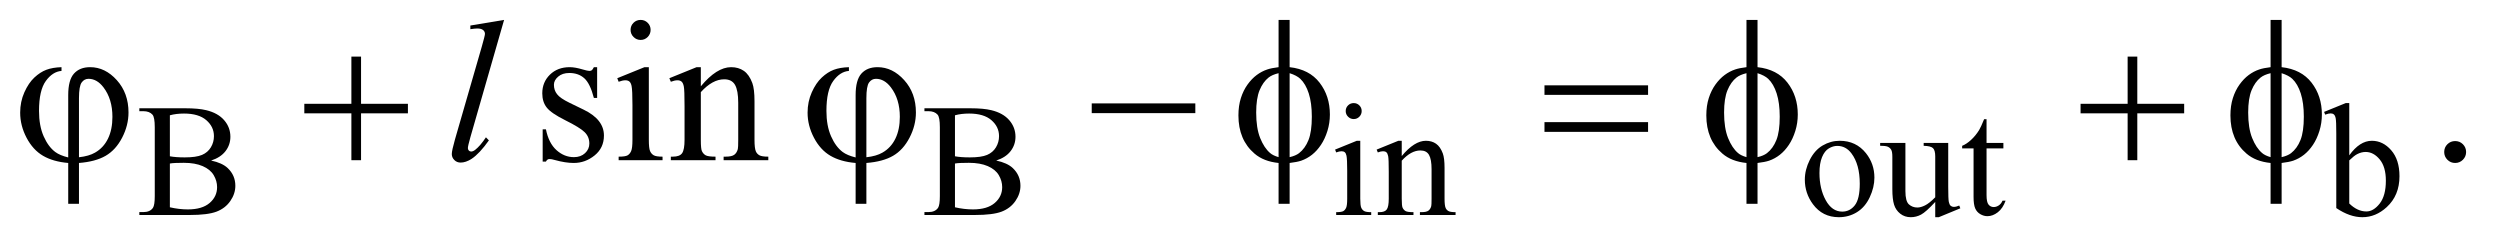
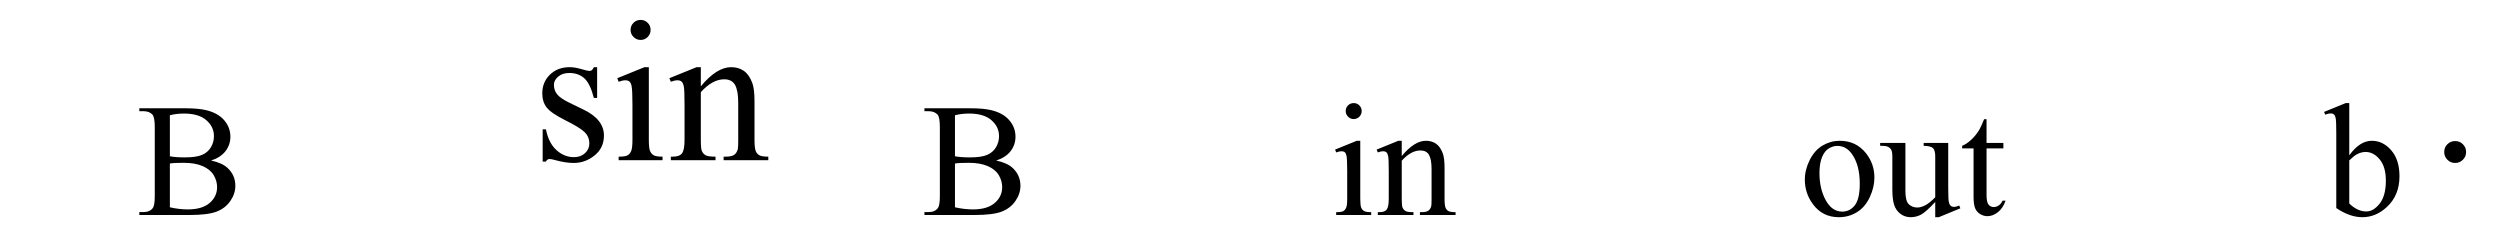
<svg xmlns="http://www.w3.org/2000/svg" stroke-dasharray="none" shape-rendering="auto" font-family="'Dialog'" text-rendering="auto" width="194" fill-opacity="1" color-interpolation="auto" color-rendering="auto" preserveAspectRatio="xMidYMid meet" font-size="12px" viewBox="0 0 194 19" fill="black" stroke="black" image-rendering="auto" stroke-miterlimit="10" stroke-linecap="square" stroke-linejoin="miter" font-style="normal" stroke-width="1" height="19" stroke-dashoffset="0" font-weight="normal" stroke-opacity="1">
  <defs id="genericDefs" />
  <g>
    <defs id="defs1">
      <clipPath clipPathUnits="userSpaceOnUse" id="clipPath1">
        <path d="M1.021 2.062 L123.876 2.062 L123.876 13.88 L1.021 13.88 L1.021 2.062 Z" />
      </clipPath>
      <clipPath clipPathUnits="userSpaceOnUse" id="clipPath2">
        <path d="M32.73 65.864 L32.73 443.449 L3970.395 443.449 L3970.395 65.864 Z" />
      </clipPath>
    </defs>
    <g transform="scale(1.576,1.576) translate(-1.021,-2.062) matrix(0.031,0,0,0.031,0,0)">
      <path d="M368.25 321.5 Q385.875 325.25 394.625 333.5 Q406.75 345 406.75 361.625 Q406.75 374.25 398.75 385.812 Q390.75 397.375 376.812 402.688 Q362.875 408 334.25 408 L254.25 408 L254.25 403.375 L260.625 403.375 Q271.25 403.375 275.875 396.625 Q278.75 392.25 278.75 378 L278.75 268.5 Q278.75 252.75 275.125 248.625 Q270.25 243.125 260.625 243.125 L254.25 243.125 L254.25 238.5 L327.5 238.5 Q348 238.5 360.375 241.5 Q379.125 246 389 257.438 Q398.875 268.875 398.875 283.75 Q398.875 296.5 391.125 306.562 Q383.375 316.625 368.25 321.5 ZM302.75 314.75 Q307.375 315.625 313.312 316.062 Q319.25 316.5 326.375 316.5 Q344.625 316.5 353.812 312.562 Q363 308.625 367.875 300.5 Q372.75 292.375 372.75 282.75 Q372.75 267.875 360.625 257.375 Q348.5 246.875 325.25 246.875 Q312.75 246.875 302.75 249.625 L302.75 314.75 ZM302.75 395.75 Q317.25 399.125 331.375 399.125 Q354 399.125 365.875 388.938 Q377.75 378.75 377.75 363.75 Q377.75 353.875 372.375 344.75 Q367 335.625 354.875 330.375 Q342.75 325.125 324.875 325.125 Q317.125 325.125 311.625 325.375 Q306.125 325.625 302.75 326.25 L302.75 395.75 ZM1615.25 321.5 Q1632.875 325.25 1641.625 333.5 Q1653.75 345 1653.75 361.625 Q1653.75 374.25 1645.75 385.812 Q1637.75 397.375 1623.812 402.688 Q1609.875 408 1581.25 408 L1501.25 408 L1501.25 403.375 L1507.625 403.375 Q1518.25 403.375 1522.875 396.625 Q1525.75 392.25 1525.75 378 L1525.75 268.5 Q1525.75 252.75 1522.125 248.625 Q1517.25 243.125 1507.625 243.125 L1501.25 243.125 L1501.25 238.5 L1574.5 238.5 Q1595 238.5 1607.375 241.5 Q1626.125 246 1636 257.438 Q1645.875 268.875 1645.875 283.75 Q1645.875 296.5 1638.125 306.562 Q1630.375 316.625 1615.25 321.5 ZM1549.75 314.75 Q1554.375 315.625 1560.312 316.062 Q1566.25 316.5 1573.375 316.5 Q1591.625 316.5 1600.812 312.562 Q1610 308.625 1614.875 300.5 Q1619.75 292.375 1619.75 282.75 Q1619.75 267.875 1607.625 257.375 Q1595.5 246.875 1572.25 246.875 Q1559.75 246.875 1549.75 249.625 L1549.75 314.75 ZM1549.75 395.75 Q1564.25 399.125 1578.375 399.125 Q1601 399.125 1612.875 388.938 Q1624.75 378.75 1624.75 363.75 Q1624.75 353.875 1619.375 344.75 Q1614 335.625 1601.875 330.375 Q1589.75 325.125 1571.875 325.125 Q1564.125 325.125 1558.625 325.375 Q1553.125 325.625 1549.75 326.25 L1549.75 395.75 ZM2183.125 230.25 Q2188.375 230.25 2192.062 233.938 Q2195.75 237.625 2195.75 242.875 Q2195.75 248.125 2192.062 251.875 Q2188.375 255.625 2183.125 255.625 Q2177.875 255.625 2174.125 251.875 Q2170.375 248.125 2170.375 242.875 Q2170.375 237.625 2174.062 233.938 Q2177.75 230.25 2183.125 230.25 ZM2193.5 290.125 L2193.5 382.125 Q2193.5 392.875 2195.062 396.438 Q2196.625 400 2199.688 401.75 Q2202.75 403.5 2210.875 403.5 L2210.875 408 L2155.25 408 L2155.25 403.5 Q2163.625 403.5 2166.5 401.875 Q2169.375 400.25 2171.062 396.5 Q2172.75 392.75 2172.75 382.125 L2172.75 338 Q2172.75 319.375 2171.625 313.875 Q2170.75 309.875 2168.875 308.312 Q2167 306.75 2163.75 306.75 Q2160.25 306.75 2155.25 308.625 L2153.5 304.125 L2188 290.125 L2193.5 290.125 ZM2259.375 314.375 Q2279.5 290.125 2297.75 290.125 Q2307.125 290.125 2313.875 294.812 Q2320.625 299.5 2324.625 310.25 Q2327.375 317.75 2327.375 333.25 L2327.375 382.125 Q2327.375 393 2329.125 396.875 Q2330.5 400 2333.562 401.75 Q2336.625 403.5 2344.875 403.5 L2344.875 408 L2288.25 408 L2288.25 403.5 L2290.625 403.5 Q2298.625 403.5 2301.812 401.062 Q2305 398.625 2306.25 393.875 Q2306.75 392 2306.75 382.125 L2306.75 335.25 Q2306.75 319.625 2302.688 312.562 Q2298.625 305.5 2289 305.5 Q2274.125 305.5 2259.375 321.75 L2259.375 382.125 Q2259.375 393.75 2260.75 396.5 Q2262.5 400.125 2265.562 401.812 Q2268.625 403.5 2278 403.5 L2278 408 L2221.375 408 L2221.375 403.5 L2223.875 403.5 Q2232.625 403.5 2235.688 399.062 Q2238.75 394.625 2238.75 382.125 L2238.75 339.625 Q2238.75 319 2237.812 314.5 Q2236.875 310 2234.938 308.375 Q2233 306.75 2229.75 306.75 Q2226.25 306.75 2221.375 308.625 L2219.5 304.125 L2254 290.125 L2259.375 290.125 L2259.375 314.375 ZM2955 290.125 Q2981 290.125 2996.75 309.875 Q3010.125 326.75 3010.125 348.625 Q3010.125 364 3002.75 379.75 Q2995.375 395.5 2982.438 403.5 Q2969.5 411.5 2953.625 411.5 Q2927.75 411.5 2912.5 390.875 Q2899.625 373.5 2899.625 351.875 Q2899.625 336.125 2907.438 320.562 Q2915.25 305 2928 297.562 Q2940.75 290.125 2955 290.125 ZM2951.125 298.25 Q2944.5 298.25 2937.812 302.188 Q2931.125 306.125 2927 316 Q2922.875 325.875 2922.875 341.375 Q2922.875 366.375 2932.812 384.5 Q2942.75 402.625 2959 402.625 Q2971.125 402.625 2979 392.625 Q2986.875 382.625 2986.875 358.25 Q2986.875 327.75 2973.75 310.25 Q2964.875 298.25 2951.125 298.25 ZM3127.375 293.5 L3127.375 362.875 Q3127.375 382.75 3128.312 387.188 Q3129.25 391.625 3131.312 393.375 Q3133.375 395.125 3136.125 395.125 Q3140 395.125 3144.875 393 L3146.625 397.375 L3112.375 411.5 L3106.75 411.5 L3106.75 387.25 Q3092 403.25 3084.25 407.375 Q3076.5 411.5 3067.875 411.5 Q3058.25 411.5 3051.188 405.938 Q3044.125 400.375 3041.375 391.625 Q3038.625 382.875 3038.625 366.875 L3038.625 315.75 Q3038.625 307.625 3036.875 304.5 Q3035.125 301.375 3031.688 299.688 Q3028.25 298 3019.25 298.125 L3019.25 293.5 L3059.375 293.5 L3059.375 370.125 Q3059.375 386.125 3064.938 391.125 Q3070.5 396.125 3078.375 396.125 Q3083.75 396.125 3090.562 392.75 Q3097.375 389.375 3106.75 379.875 L3106.75 315 Q3106.75 305.25 3103.188 301.812 Q3099.625 298.375 3088.375 298.125 L3088.375 293.5 L3127.375 293.5 ZM3188.25 255.875 L3188.25 293.5 L3215 293.5 L3215 302.25 L3188.25 302.25 L3188.25 376.5 Q3188.25 387.625 3191.438 391.5 Q3194.625 395.375 3199.625 395.375 Q3203.75 395.375 3207.625 392.812 Q3211.5 390.25 3213.625 385.25 L3218.5 385.25 Q3214.125 397.5 3206.125 403.688 Q3198.125 409.875 3189.625 409.875 Q3183.875 409.875 3178.375 406.688 Q3172.875 403.5 3170.25 397.562 Q3167.625 391.625 3167.625 379.25 L3167.625 302.25 L3149.5 302.25 L3149.5 298.125 Q3156.375 295.375 3163.562 288.812 Q3170.75 282.25 3176.375 273.25 Q3179.25 268.5 3184.375 255.875 L3188.25 255.875 ZM3764.375 313.25 Q3781 290.125 3800.25 290.125 Q3817.875 290.125 3831 305.188 Q3844.125 320.25 3844.125 346.375 Q3844.125 376.875 3823.875 395.5 Q3806.5 411.5 3785.125 411.5 Q3775.125 411.5 3764.812 407.875 Q3754.5 404.25 3743.75 397 L3743.75 278.375 Q3743.75 258.875 3742.812 254.375 Q3741.875 249.875 3739.875 248.25 Q3737.875 246.625 3734.875 246.625 Q3731.375 246.625 3726.125 248.625 L3724.375 244.25 L3758.75 230.25 L3764.375 230.25 L3764.375 313.25 ZM3764.375 321.25 L3764.375 389.75 Q3770.75 396 3777.562 399.188 Q3784.375 402.375 3791.5 402.375 Q3802.875 402.375 3812.688 389.875 Q3822.5 377.375 3822.5 353.5 Q3822.5 331.5 3812.688 319.688 Q3802.875 307.875 3790.375 307.875 Q3783.75 307.875 3777.125 311.25 Q3772.125 313.75 3764.375 321.25 Z" stroke="none" clip-path="url(#clipPath2)" />
    </g>
    <g transform="matrix(0.049,0,0,0.049,-1.609,-3.248)">
      <path d="M978.5 172.656 L978.5 221.406 L973.344 221.406 Q967.406 198.438 958.109 190.156 Q948.812 181.875 934.438 181.875 Q923.5 181.875 916.781 187.656 Q910.062 193.438 910.062 200.469 Q910.062 209.219 915.062 215.469 Q919.906 221.875 934.75 229.062 L957.562 240.156 Q989.281 255.625 989.281 280.938 Q989.281 300.469 974.516 312.422 Q959.75 324.375 941.469 324.375 Q928.344 324.375 911.469 319.688 Q906.312 318.125 903.031 318.125 Q899.438 318.125 897.406 322.188 L892.25 322.188 L892.25 271.094 L897.406 271.094 Q901.781 292.969 914.125 304.062 Q926.469 315.156 941.781 315.156 Q952.562 315.156 959.359 308.828 Q966.156 302.5 966.156 293.594 Q966.156 282.812 958.578 275.469 Q951 268.125 928.344 256.875 Q905.688 245.625 898.656 236.562 Q891.625 227.656 891.625 214.062 Q891.625 196.406 903.734 184.531 Q915.844 172.656 935.062 172.656 Q943.5 172.656 955.531 176.25 Q963.5 178.594 966.156 178.594 Q968.656 178.594 970.062 177.5 Q971.469 176.406 973.344 172.656 L978.5 172.656 ZM1047.406 97.812 Q1053.969 97.812 1058.578 102.422 Q1063.188 107.031 1063.188 113.594 Q1063.188 120.156 1058.578 124.844 Q1053.969 129.531 1047.406 129.531 Q1040.844 129.531 1036.156 124.844 Q1031.469 120.156 1031.469 113.594 Q1031.469 107.031 1036.078 102.422 Q1040.688 97.812 1047.406 97.812 ZM1060.375 172.656 L1060.375 287.656 Q1060.375 301.094 1062.328 305.547 Q1064.281 310 1068.109 312.188 Q1071.938 314.375 1082.094 314.375 L1082.094 320 L1012.562 320 L1012.562 314.375 Q1023.031 314.375 1026.625 312.344 Q1030.219 310.312 1032.328 305.625 Q1034.438 300.938 1034.438 287.656 L1034.438 232.5 Q1034.438 209.219 1033.031 202.344 Q1031.938 197.344 1029.594 195.391 Q1027.25 193.438 1023.188 193.438 Q1018.812 193.438 1012.562 195.781 L1010.375 190.156 L1053.5 172.656 L1060.375 172.656 ZM1142.719 202.969 Q1167.875 172.656 1190.688 172.656 Q1202.406 172.656 1210.844 178.516 Q1219.281 184.375 1224.281 197.812 Q1227.719 207.188 1227.719 226.562 L1227.719 287.656 Q1227.719 301.25 1229.906 306.094 Q1231.625 310 1235.453 312.188 Q1239.281 314.375 1249.594 314.375 L1249.594 320 L1178.812 320 L1178.812 314.375 L1181.781 314.375 Q1191.781 314.375 1195.766 311.328 Q1199.75 308.281 1201.312 302.344 Q1201.938 300 1201.938 287.656 L1201.938 229.062 Q1201.938 209.531 1196.859 200.703 Q1191.781 191.875 1179.75 191.875 Q1161.156 191.875 1142.719 212.188 L1142.719 287.656 Q1142.719 302.188 1144.438 305.625 Q1146.625 310.156 1150.453 312.266 Q1154.281 314.375 1166 314.375 L1166 320 L1095.219 320 L1095.219 314.375 L1098.344 314.375 Q1109.281 314.375 1113.109 308.828 Q1116.938 303.281 1116.938 287.656 L1116.938 234.531 Q1116.938 208.75 1115.766 203.125 Q1114.594 197.5 1112.172 195.469 Q1109.75 193.438 1105.688 193.438 Q1101.312 193.438 1095.219 195.781 L1092.875 190.156 L1136 172.656 L1142.719 172.656 L1142.719 202.969 ZM3921 289.688 Q3928.344 289.688 3933.344 294.766 Q3938.344 299.844 3938.344 307.031 Q3938.344 314.219 3933.266 319.297 Q3928.188 324.375 3921 324.375 Q3913.812 324.375 3908.734 319.297 Q3903.656 314.219 3903.656 307.031 Q3903.656 299.688 3908.734 294.688 Q3913.812 289.688 3921 289.688 Z" stroke="none" clip-path="url(#clipPath2)" />
    </g>
    <g transform="matrix(0.049,0,0,0.049,-1.609,-3.248)">
-       <path d="M831.156 97.812 L777.719 283.75 Q773.812 297.656 773.812 300.781 Q773.812 303.125 775.297 304.688 Q776.781 306.25 778.969 306.25 Q781.938 306.25 785.375 303.594 Q793.5 297.188 802.406 283.75 L807.094 288.594 Q792.25 309.531 779.75 317.812 Q770.531 323.75 762.25 323.75 Q756.312 323.75 752.328 319.688 Q748.344 315.625 748.344 310.312 Q748.344 304.688 753.344 287.188 L795.688 140.625 Q800.844 122.656 800.844 120 Q800.844 116.25 797.875 113.828 Q794.906 111.406 788.656 111.406 Q785.062 111.406 777.719 112.5 L777.719 106.719 L831.156 97.812 Z" stroke="none" clip-path="url(#clipPath2)" />
-     </g>
+       </g>
    <g transform="matrix(0.049,0,0,0.049,-1.609,-3.248)">
-       <path d="M140.875 315.625 L140.875 216.875 Q140.875 192.969 150.016 182.812 Q159.156 172.656 175.562 172.656 Q199.312 172.656 217.828 193.203 Q236.344 213.75 236.344 244.375 Q236.344 264.844 226.266 284.297 Q216.188 303.75 200.094 313.047 Q184 322.344 157.906 324.375 L157.906 389.062 L140.875 389.062 L140.875 324.375 Q116.969 322.344 100.953 312.969 Q84.938 303.594 74.859 284.375 Q64.781 265.156 64.781 244.688 Q64.781 227.344 71.422 212.5 Q78.062 197.656 87.281 189.062 Q96.5 180.469 106.266 176.797 Q116.031 173.125 130.25 172.656 L130.25 178.594 Q116.188 179.688 105.406 194.531 Q94.625 209.375 94.625 241.875 Q94.625 265.469 101.969 282.109 Q109.312 298.75 120.406 307.031 Q127.594 312.344 140.875 315.625 ZM157.906 315.312 Q173.688 313.594 183.375 307.969 Q196.812 300.312 203.844 285.859 Q210.875 271.406 210.875 251.406 Q210.875 223.125 196.656 204.531 Q186.344 191.094 173.062 191.094 Q166.344 191.094 162.125 196.953 Q157.906 202.812 157.906 221.875 L157.906 315.312 ZM589.312 155.938 L604.625 155.938 L604.625 230.625 L678.844 230.625 L678.844 245.781 L604.625 245.781 L604.625 320 L589.312 320 L589.312 245.781 L514.781 245.781 L514.781 230.625 L589.312 230.625 L589.312 155.938 ZM1387.875 315.625 L1387.875 216.875 Q1387.875 192.969 1397.016 182.812 Q1406.156 172.656 1422.562 172.656 Q1446.312 172.656 1464.828 193.203 Q1483.344 213.75 1483.344 244.375 Q1483.344 264.844 1473.266 284.297 Q1463.188 303.75 1447.094 313.047 Q1431 322.344 1404.906 324.375 L1404.906 389.062 L1387.875 389.062 L1387.875 324.375 Q1363.969 322.344 1347.953 312.969 Q1331.938 303.594 1321.859 284.375 Q1311.781 265.156 1311.781 244.688 Q1311.781 227.344 1318.422 212.5 Q1325.062 197.656 1334.281 189.062 Q1343.5 180.469 1353.266 176.797 Q1363.031 173.125 1377.25 172.656 L1377.25 178.594 Q1363.188 179.688 1352.406 194.531 Q1341.625 209.375 1341.625 241.875 Q1341.625 265.469 1348.969 282.109 Q1356.312 298.75 1367.406 307.031 Q1374.594 312.344 1387.875 315.625 ZM1404.906 315.312 Q1420.688 313.594 1430.375 307.969 Q1443.812 300.312 1450.844 285.859 Q1457.875 271.406 1457.875 251.406 Q1457.875 223.125 1443.656 204.531 Q1433.344 191.094 1420.062 191.094 Q1413.344 191.094 1409.125 196.953 Q1404.906 202.812 1404.906 221.875 L1404.906 315.312 ZM1761.781 230 L1925.844 230 L1925.844 245.469 L1761.781 245.469 L1761.781 230 ZM2075.188 172.656 Q2106.281 176.094 2122.609 197.188 Q2138.938 218.281 2138.938 247.656 Q2138.938 261.094 2135.031 273.672 Q2131.125 286.25 2124.797 295.703 Q2118.469 305.156 2110.656 311.328 Q2102.844 317.5 2093.469 320.781 Q2086.906 322.969 2075.188 324.375 L2075.188 389.062 L2057.688 389.062 L2057.688 324.375 Q2034.094 322.031 2019.562 309.531 Q1994.094 287.812 1994.094 249.062 Q1994.094 233.75 1998 221.562 Q2001.906 209.375 2008.547 200.156 Q2015.188 190.938 2023.078 185.078 Q2030.969 179.219 2039.875 176.25 Q2046.281 174.062 2057.688 172.656 L2057.688 97.812 L2075.188 97.812 L2075.188 172.656 ZM2057.688 182.188 Q2047.375 184.688 2041.906 189.062 Q2033 196.094 2027.609 209.141 Q2022.219 222.188 2022.219 244.531 Q2022.219 269.219 2028.547 284.922 Q2034.875 300.625 2044.25 308.594 Q2048.625 312.5 2057.688 315.156 L2057.688 182.188 ZM2075.188 315.156 Q2084.719 312.969 2090.031 308.906 Q2099.719 301.406 2105.031 288.125 Q2110.344 274.844 2110.344 251.094 Q2110.344 229.375 2105.5 214.297 Q2100.656 199.219 2092.062 191.094 Q2086.438 185.781 2075.188 182.188 L2075.188 315.156 ZM2478.781 201.406 L2642.844 201.406 L2642.844 216.562 L2478.781 216.562 L2478.781 201.406 ZM2478.781 259.688 L2642.844 259.688 L2642.844 275.156 L2478.781 275.156 L2478.781 259.688 ZM2816.188 172.656 Q2847.281 176.094 2863.609 197.188 Q2879.938 218.281 2879.938 247.656 Q2879.938 261.094 2876.031 273.672 Q2872.125 286.25 2865.797 295.703 Q2859.469 305.156 2851.656 311.328 Q2843.844 317.5 2834.469 320.781 Q2827.906 322.969 2816.188 324.375 L2816.188 389.062 L2798.688 389.062 L2798.688 324.375 Q2775.094 322.031 2760.562 309.531 Q2735.094 287.812 2735.094 249.062 Q2735.094 233.75 2739 221.562 Q2742.906 209.375 2749.547 200.156 Q2756.188 190.938 2764.078 185.078 Q2771.969 179.219 2780.875 176.25 Q2787.281 174.062 2798.688 172.656 L2798.688 97.812 L2816.188 97.812 L2816.188 172.656 ZM2798.688 182.188 Q2788.375 184.688 2782.906 189.062 Q2774 196.094 2768.609 209.141 Q2763.219 222.188 2763.219 244.531 Q2763.219 269.219 2769.547 284.922 Q2775.875 300.625 2785.25 308.594 Q2789.625 312.5 2798.688 315.156 L2798.688 182.188 ZM2816.188 315.156 Q2825.719 312.969 2831.031 308.906 Q2840.719 301.406 2846.031 288.125 Q2851.344 274.844 2851.344 251.094 Q2851.344 229.375 2846.5 214.297 Q2841.656 199.219 2833.062 191.094 Q2827.438 185.781 2816.188 182.188 L2816.188 315.156 ZM3402.312 155.938 L3417.625 155.938 L3417.625 230.625 L3491.844 230.625 L3491.844 245.781 L3417.625 245.781 L3417.625 320 L3402.312 320 L3402.312 245.781 L3327.781 245.781 L3327.781 230.625 L3402.312 230.625 L3402.312 155.938 ZM3646.188 172.656 Q3677.281 176.094 3693.609 197.188 Q3709.938 218.281 3709.938 247.656 Q3709.938 261.094 3706.031 273.672 Q3702.125 286.25 3695.797 295.703 Q3689.469 305.156 3681.656 311.328 Q3673.844 317.5 3664.469 320.781 Q3657.906 322.969 3646.188 324.375 L3646.188 389.062 L3628.688 389.062 L3628.688 324.375 Q3605.094 322.031 3590.562 309.531 Q3565.094 287.812 3565.094 249.062 Q3565.094 233.75 3569 221.562 Q3572.906 209.375 3579.547 200.156 Q3586.188 190.938 3594.078 185.078 Q3601.969 179.219 3610.875 176.25 Q3617.281 174.062 3628.688 172.656 L3628.688 97.812 L3646.188 97.812 L3646.188 172.656 ZM3628.688 182.188 Q3618.375 184.688 3612.906 189.062 Q3604 196.094 3598.609 209.141 Q3593.219 222.188 3593.219 244.531 Q3593.219 269.219 3599.547 284.922 Q3605.875 300.625 3615.25 308.594 Q3619.625 312.5 3628.688 315.156 L3628.688 182.188 ZM3646.188 315.156 Q3655.719 312.969 3661.031 308.906 Q3670.719 301.406 3676.031 288.125 Q3681.344 274.844 3681.344 251.094 Q3681.344 229.375 3676.5 214.297 Q3671.656 199.219 3663.062 191.094 Q3657.438 185.781 3646.188 182.188 L3646.188 315.156 Z" stroke="none" clip-path="url(#clipPath2)" />
-     </g>
+       </g>
  </g>
</svg>